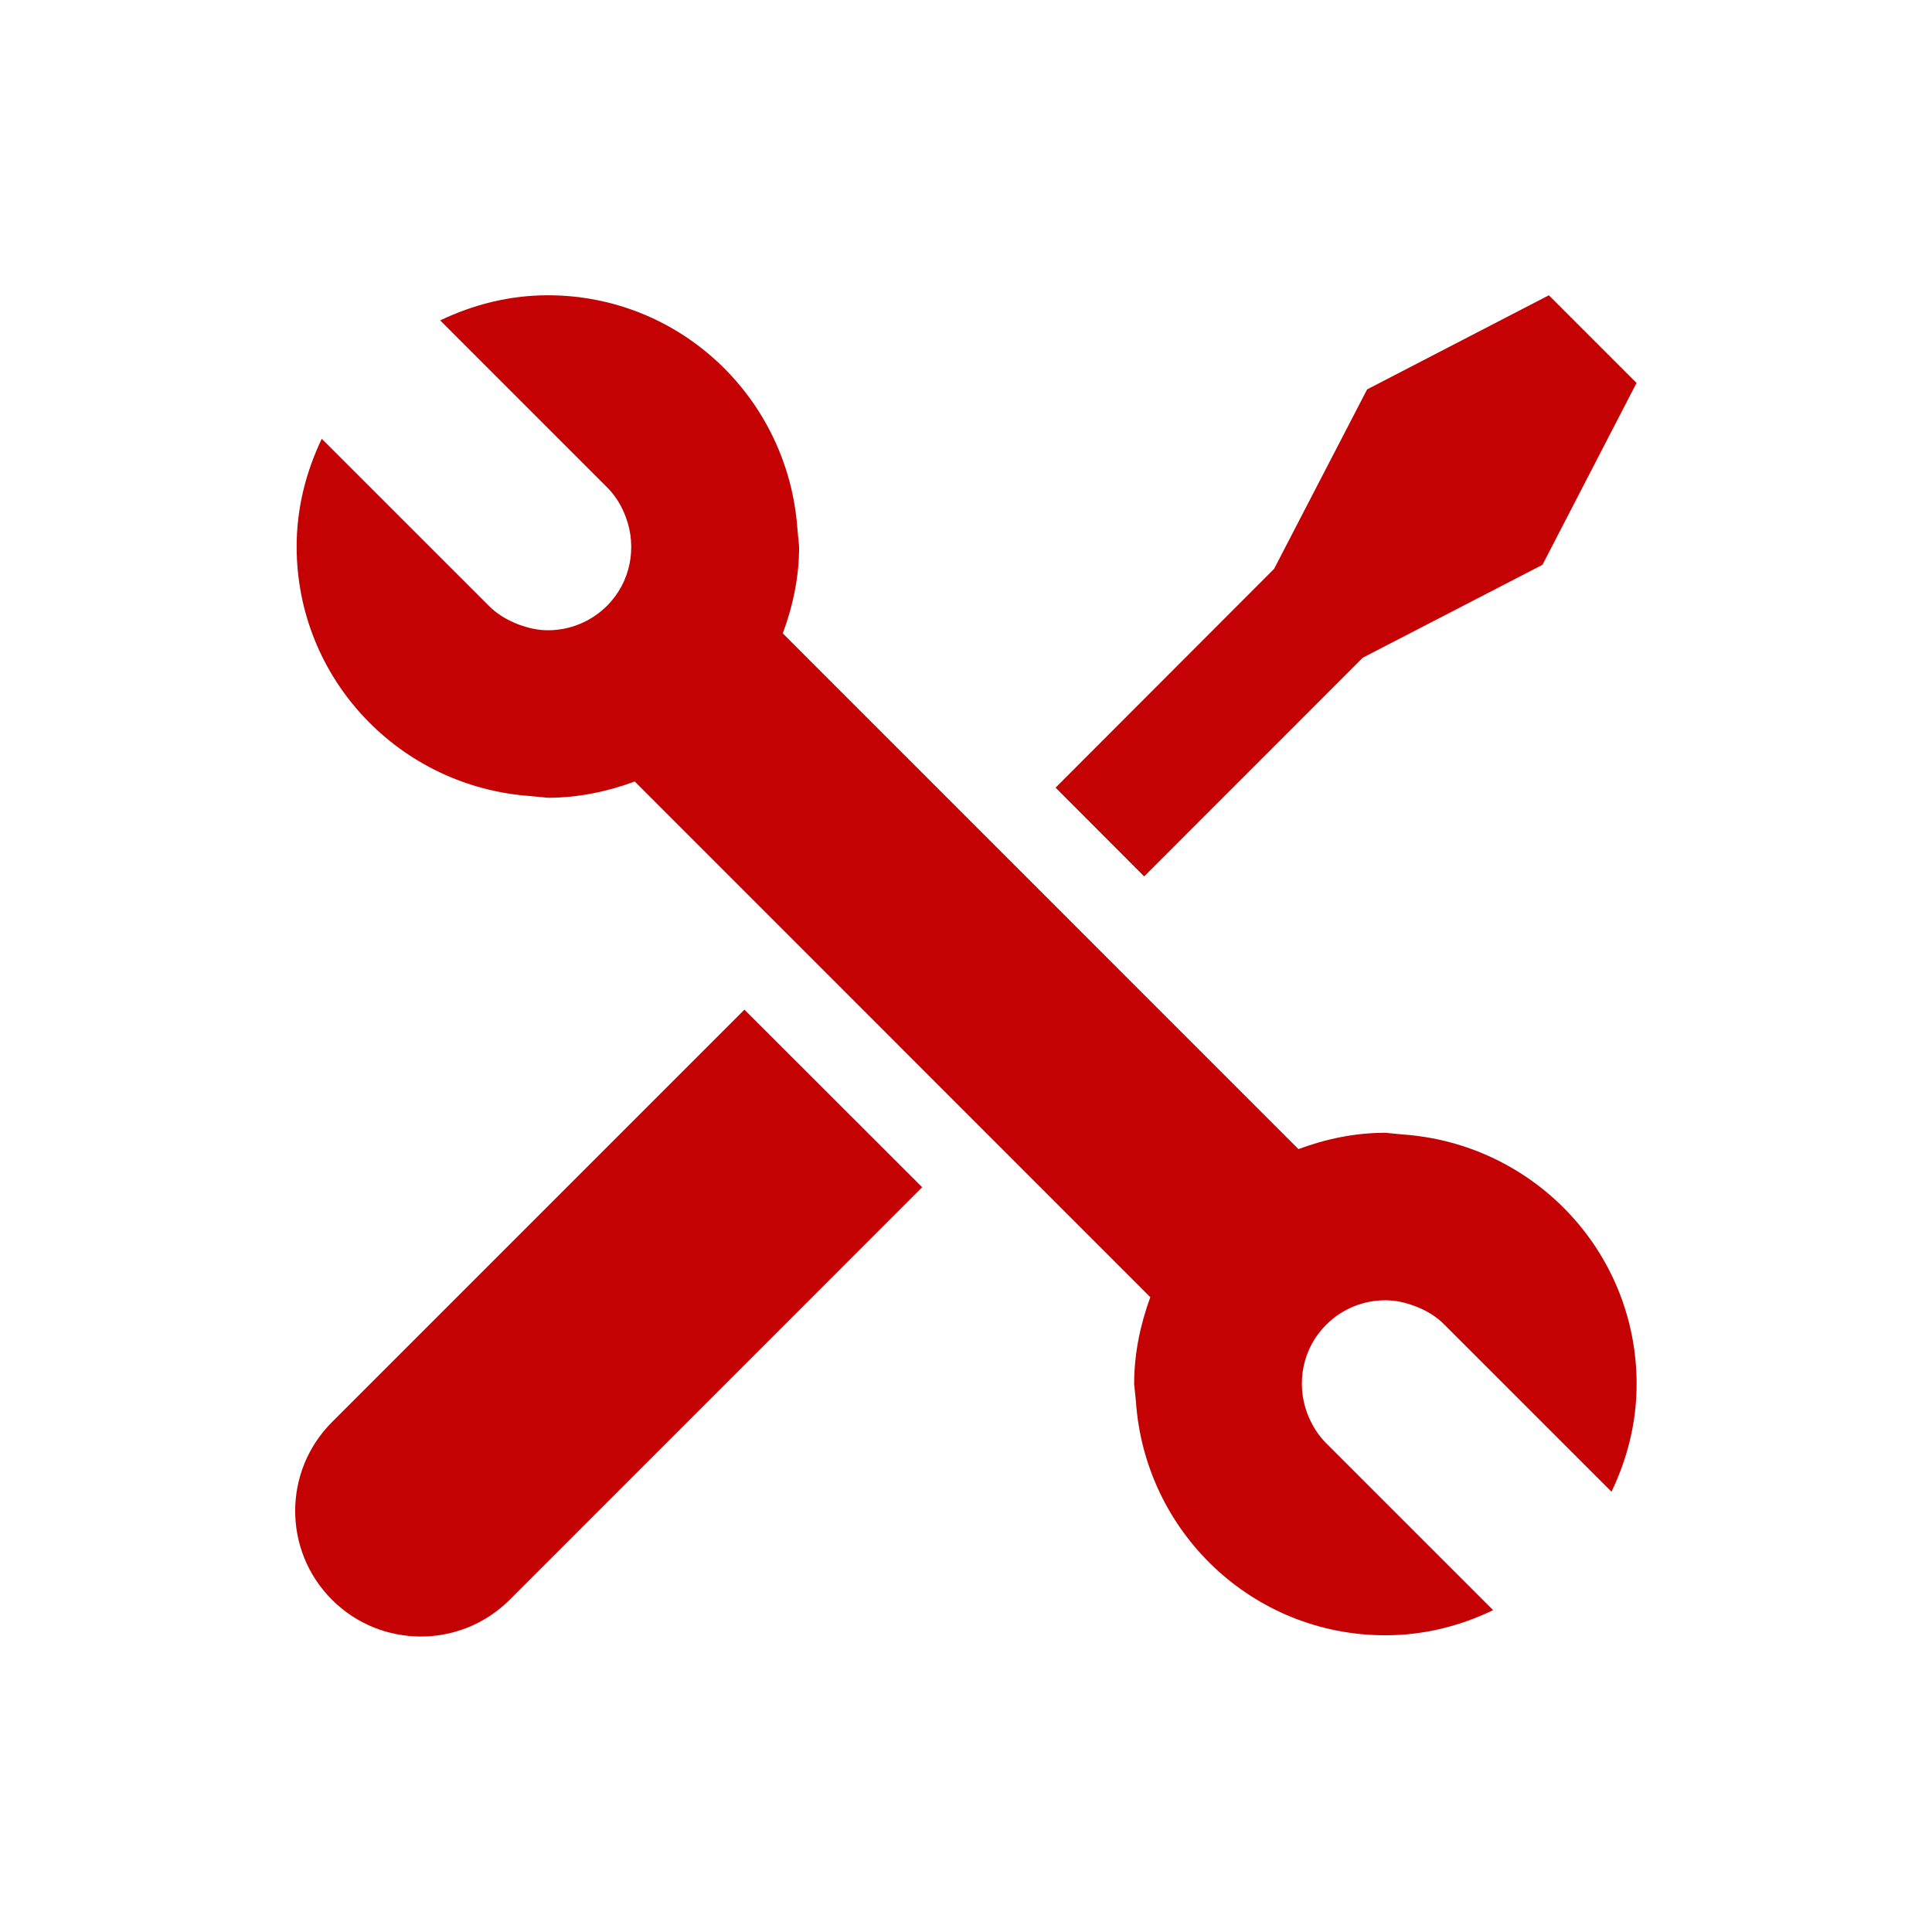
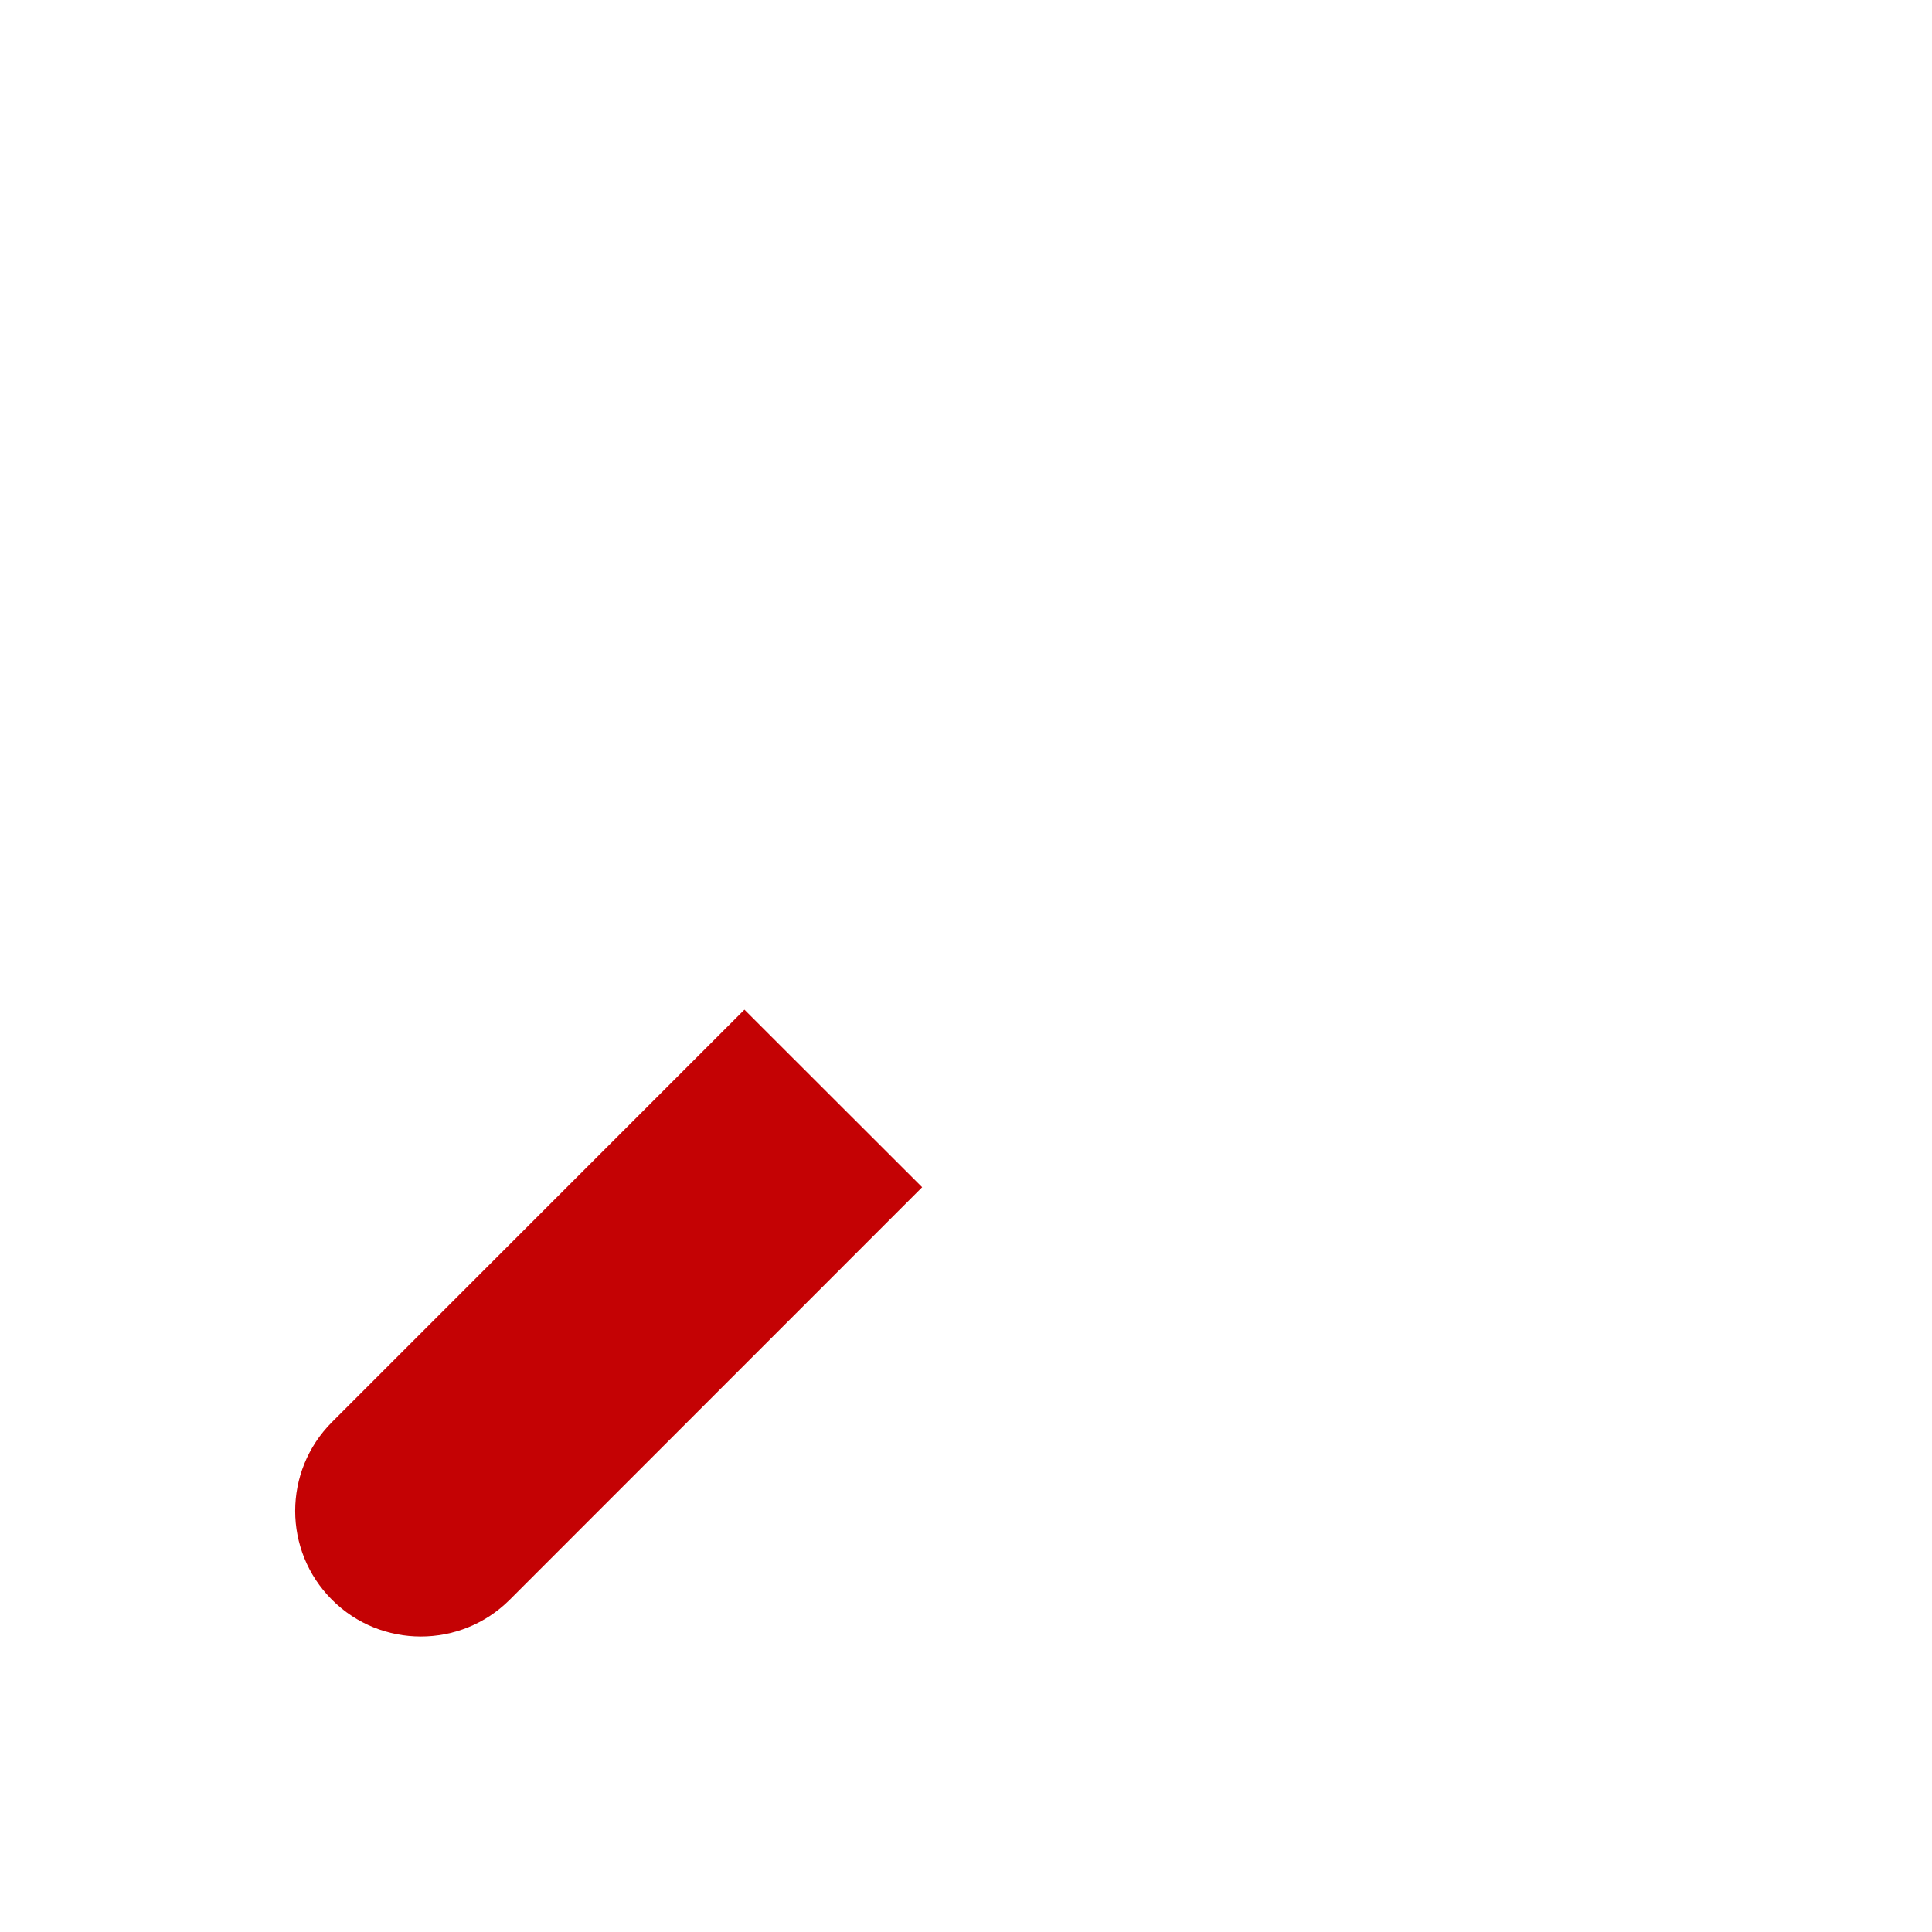
<svg xmlns="http://www.w3.org/2000/svg" width="72px" height="72px" viewBox="0 0 72 72" version="1.1">
  <title>hover-icons</title>
  <desc>Created with Sketch.</desc>
  <defs />
  <g id="New_website_design_11MAY" stroke="none" stroke-width="1" fill="none" fill-rule="evenodd">
    <g id="hover-icons" fill-rule="nonzero" fill="#C40204">
      <g id="screwdriver-and-wrench-crossed" transform="translate(11, 11)">
        <path d="M1.372,41.998 C-0.457,43.827 -0.457,46.789 1.372,48.618 C2.286,49.533 3.485,49.988 4.683,49.988 C5.882,49.988 7.08,49.533 7.995,48.618 L23.366,33.244 L16.743,26.627 L1.372,41.998 Z" id="Shape" />
-         <polygon id="Shape" points="39.789 13.509 46.484 10.048 49.989 3.272 46.721 0.004 39.948 3.512 36.481 10.201 28.338 18.353 31.64 21.661" />
-         <path d="M41.256,31.277 L40.626,31.215 C39.483,31.215 38.4,31.449 37.389,31.824 L18.172,12.604 C18.547,11.593 18.781,10.51 18.781,9.367 L18.719,8.737 C18.388,3.865 14.374,0.004 9.418,0.004 C7.976,0.004 6.624,0.357 5.404,0.94 L11.624,7.161 C11.952,7.488 12.177,7.875 12.327,8.284 C12.736,9.389 12.514,10.681 11.624,11.574 C11.016,12.182 10.217,12.488 9.418,12.488 C9.05,12.488 8.684,12.407 8.335,12.276 C7.926,12.12 7.539,11.902 7.211,11.571 L0.991,5.353 C0.407,6.574 0.055,7.925 0.055,9.367 C0.055,14.324 3.915,18.337 8.787,18.668 L9.418,18.73 C10.56,18.73 11.643,18.496 12.655,18.125 L31.868,37.342 C31.5,38.353 31.266,39.436 31.266,40.578 L31.331,41.209 C31.656,46.084 35.673,49.942 40.629,49.942 C42.071,49.942 43.425,49.595 44.643,49.005 L38.422,42.785 C38.098,42.46 37.87,42.07 37.714,41.664 C37.305,40.56 37.526,39.264 38.422,38.372 C39.025,37.763 39.83,37.457 40.629,37.457 C40.997,37.457 41.359,37.535 41.715,37.67 C42.124,37.822 42.514,38.041 42.835,38.372 L49.056,44.592 C49.643,43.369 49.992,42.02 49.992,40.578 C49.989,35.622 46.128,31.608 41.256,31.277 Z" id="Shape" />
      </g>
    </g>
  </g>
</svg>